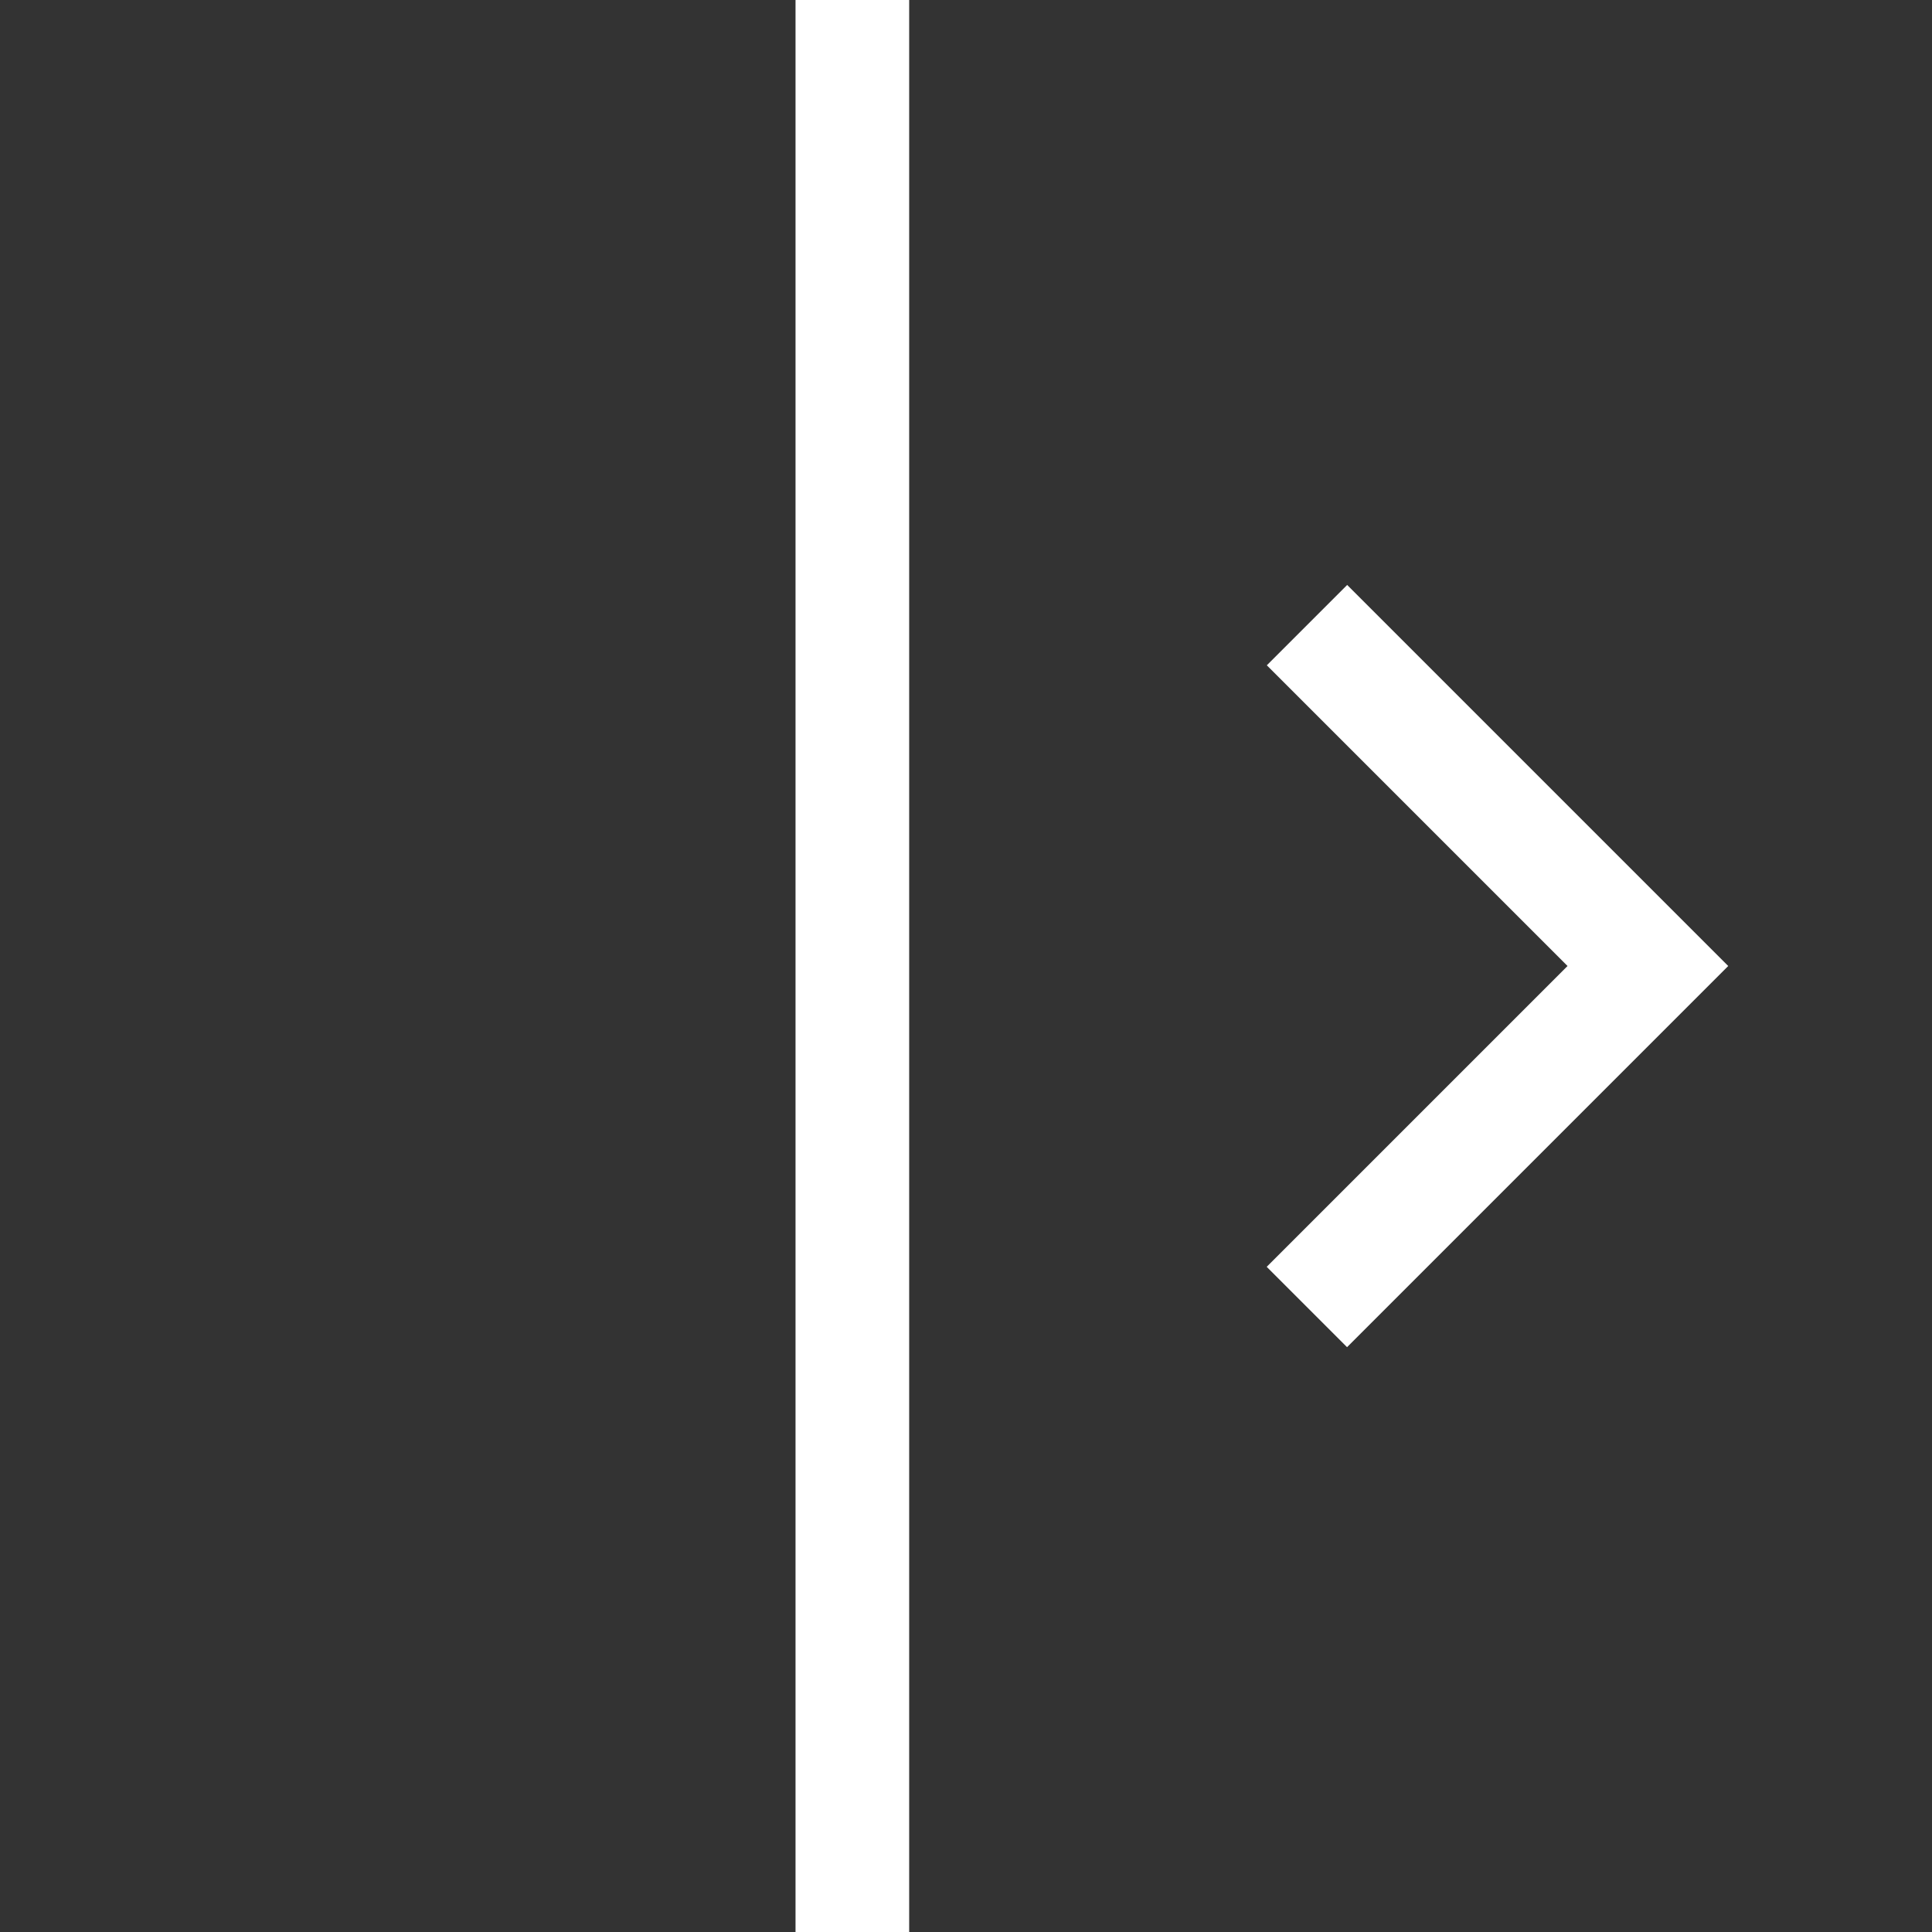
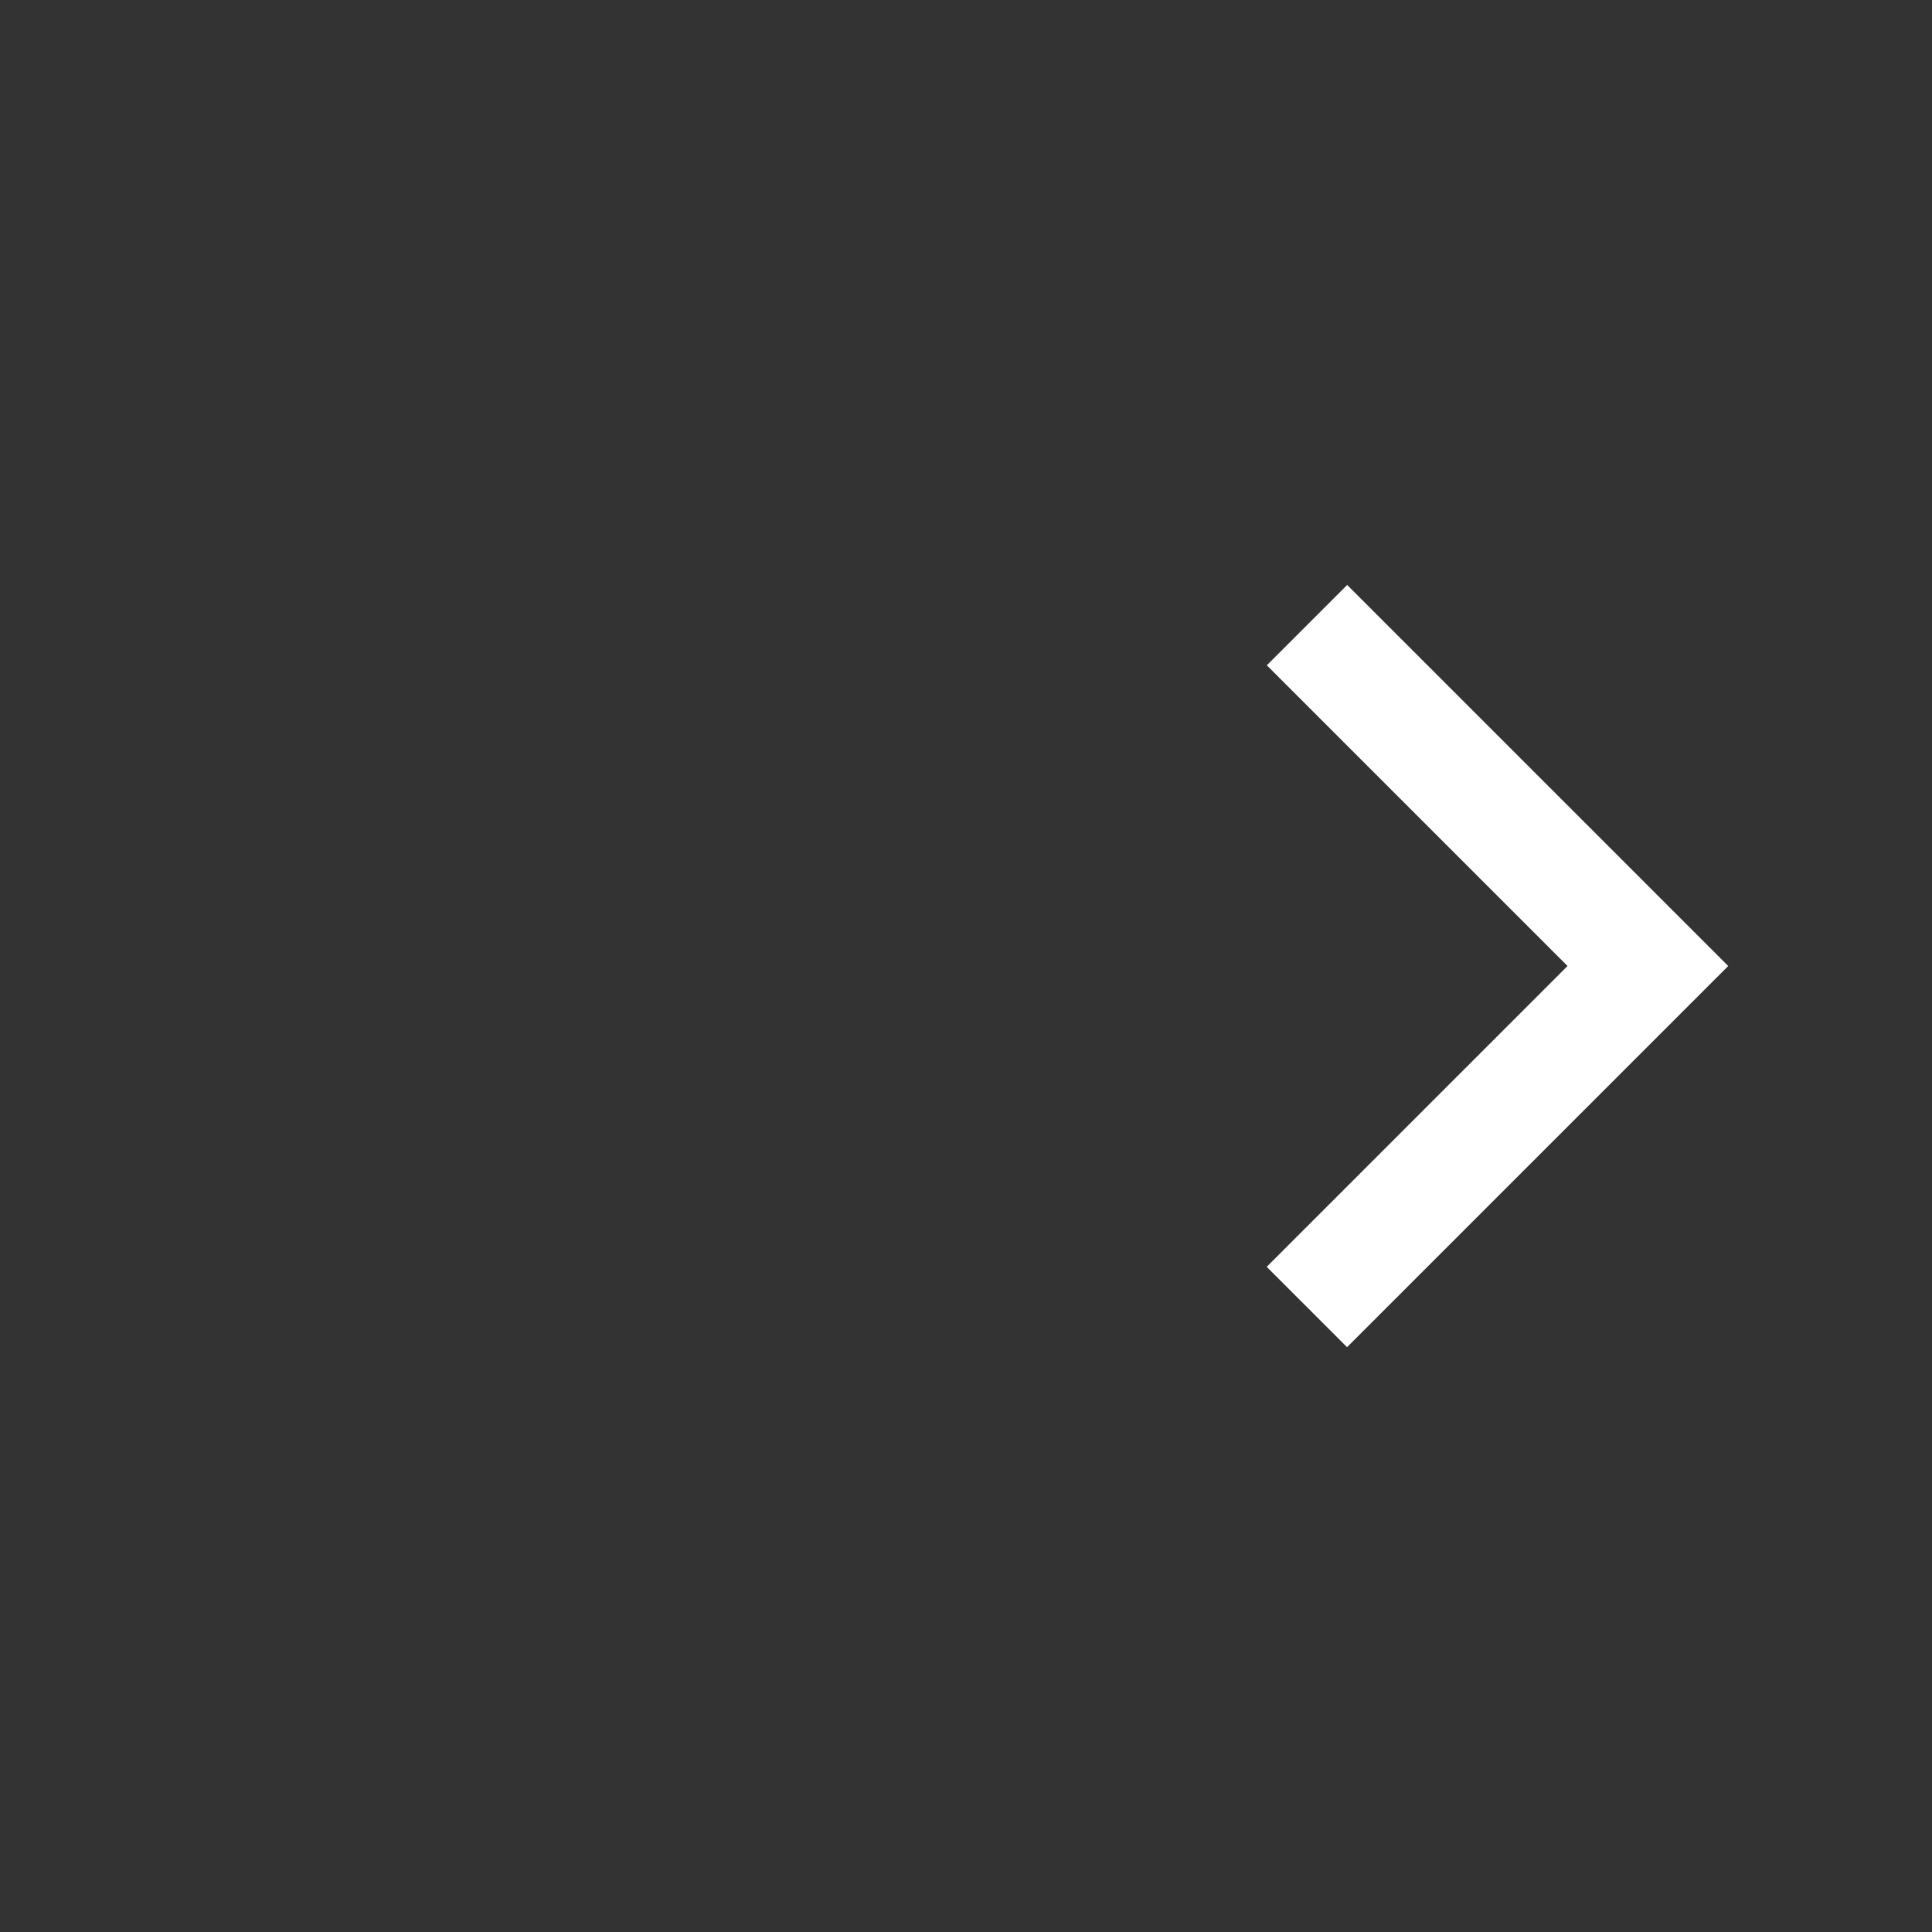
<svg xmlns="http://www.w3.org/2000/svg" xmlns:ns1="http://sodipodi.sourceforge.net/DTD/sodipodi-0.dtd" xmlns:ns2="http://www.inkscape.org/namespaces/inkscape" version="1.1" width="17" height="17" viewBox="0 0 17 17" id="svg6" ns1:docname="shift-right-alt.svg" ns2:version="1.0.1 (3bc2e813f5, 2020-09-07)">
  <rect x="0" y="0" width="17" height="17" fill="#333333" stroke="none" />
  <defs id="defs10" />
  <ns1:namedview pagecolor="#ffffff" bordercolor="#666666" borderopacity="1" objecttolerance="10" gridtolerance="10" guidetolerance="10" ns2:pageopacity="0" ns2:pageshadow="2" ns2:window-width="757" ns2:window-height="480" id="namedview8" showgrid="false" ns2:zoom="46.117647" ns2:cx="8.5" ns2:cy="8.5" ns2:window-x="0" ns2:window-y="25" ns2:window-maximized="0" ns2:current-layer="svg6" />
  <g id="g2" style="fill:#ffffff" />
-   <path d="M15.207 8.5l-3.354 3.354-0.707-0.707 2.647-2.647-2.646-2.646 0.707-0.707 3.353 3.353zM7 17h1v-17h-1v17z" fill="#000000" id="path4" style="fill:#ffffff" />
+   <path d="M15.207 8.5l-3.354 3.354-0.707-0.707 2.647-2.647-2.646-2.646 0.707-0.707 3.353 3.353zM7 17h1h-1v17z" fill="#000000" id="path4" style="fill:#ffffff" />
</svg>